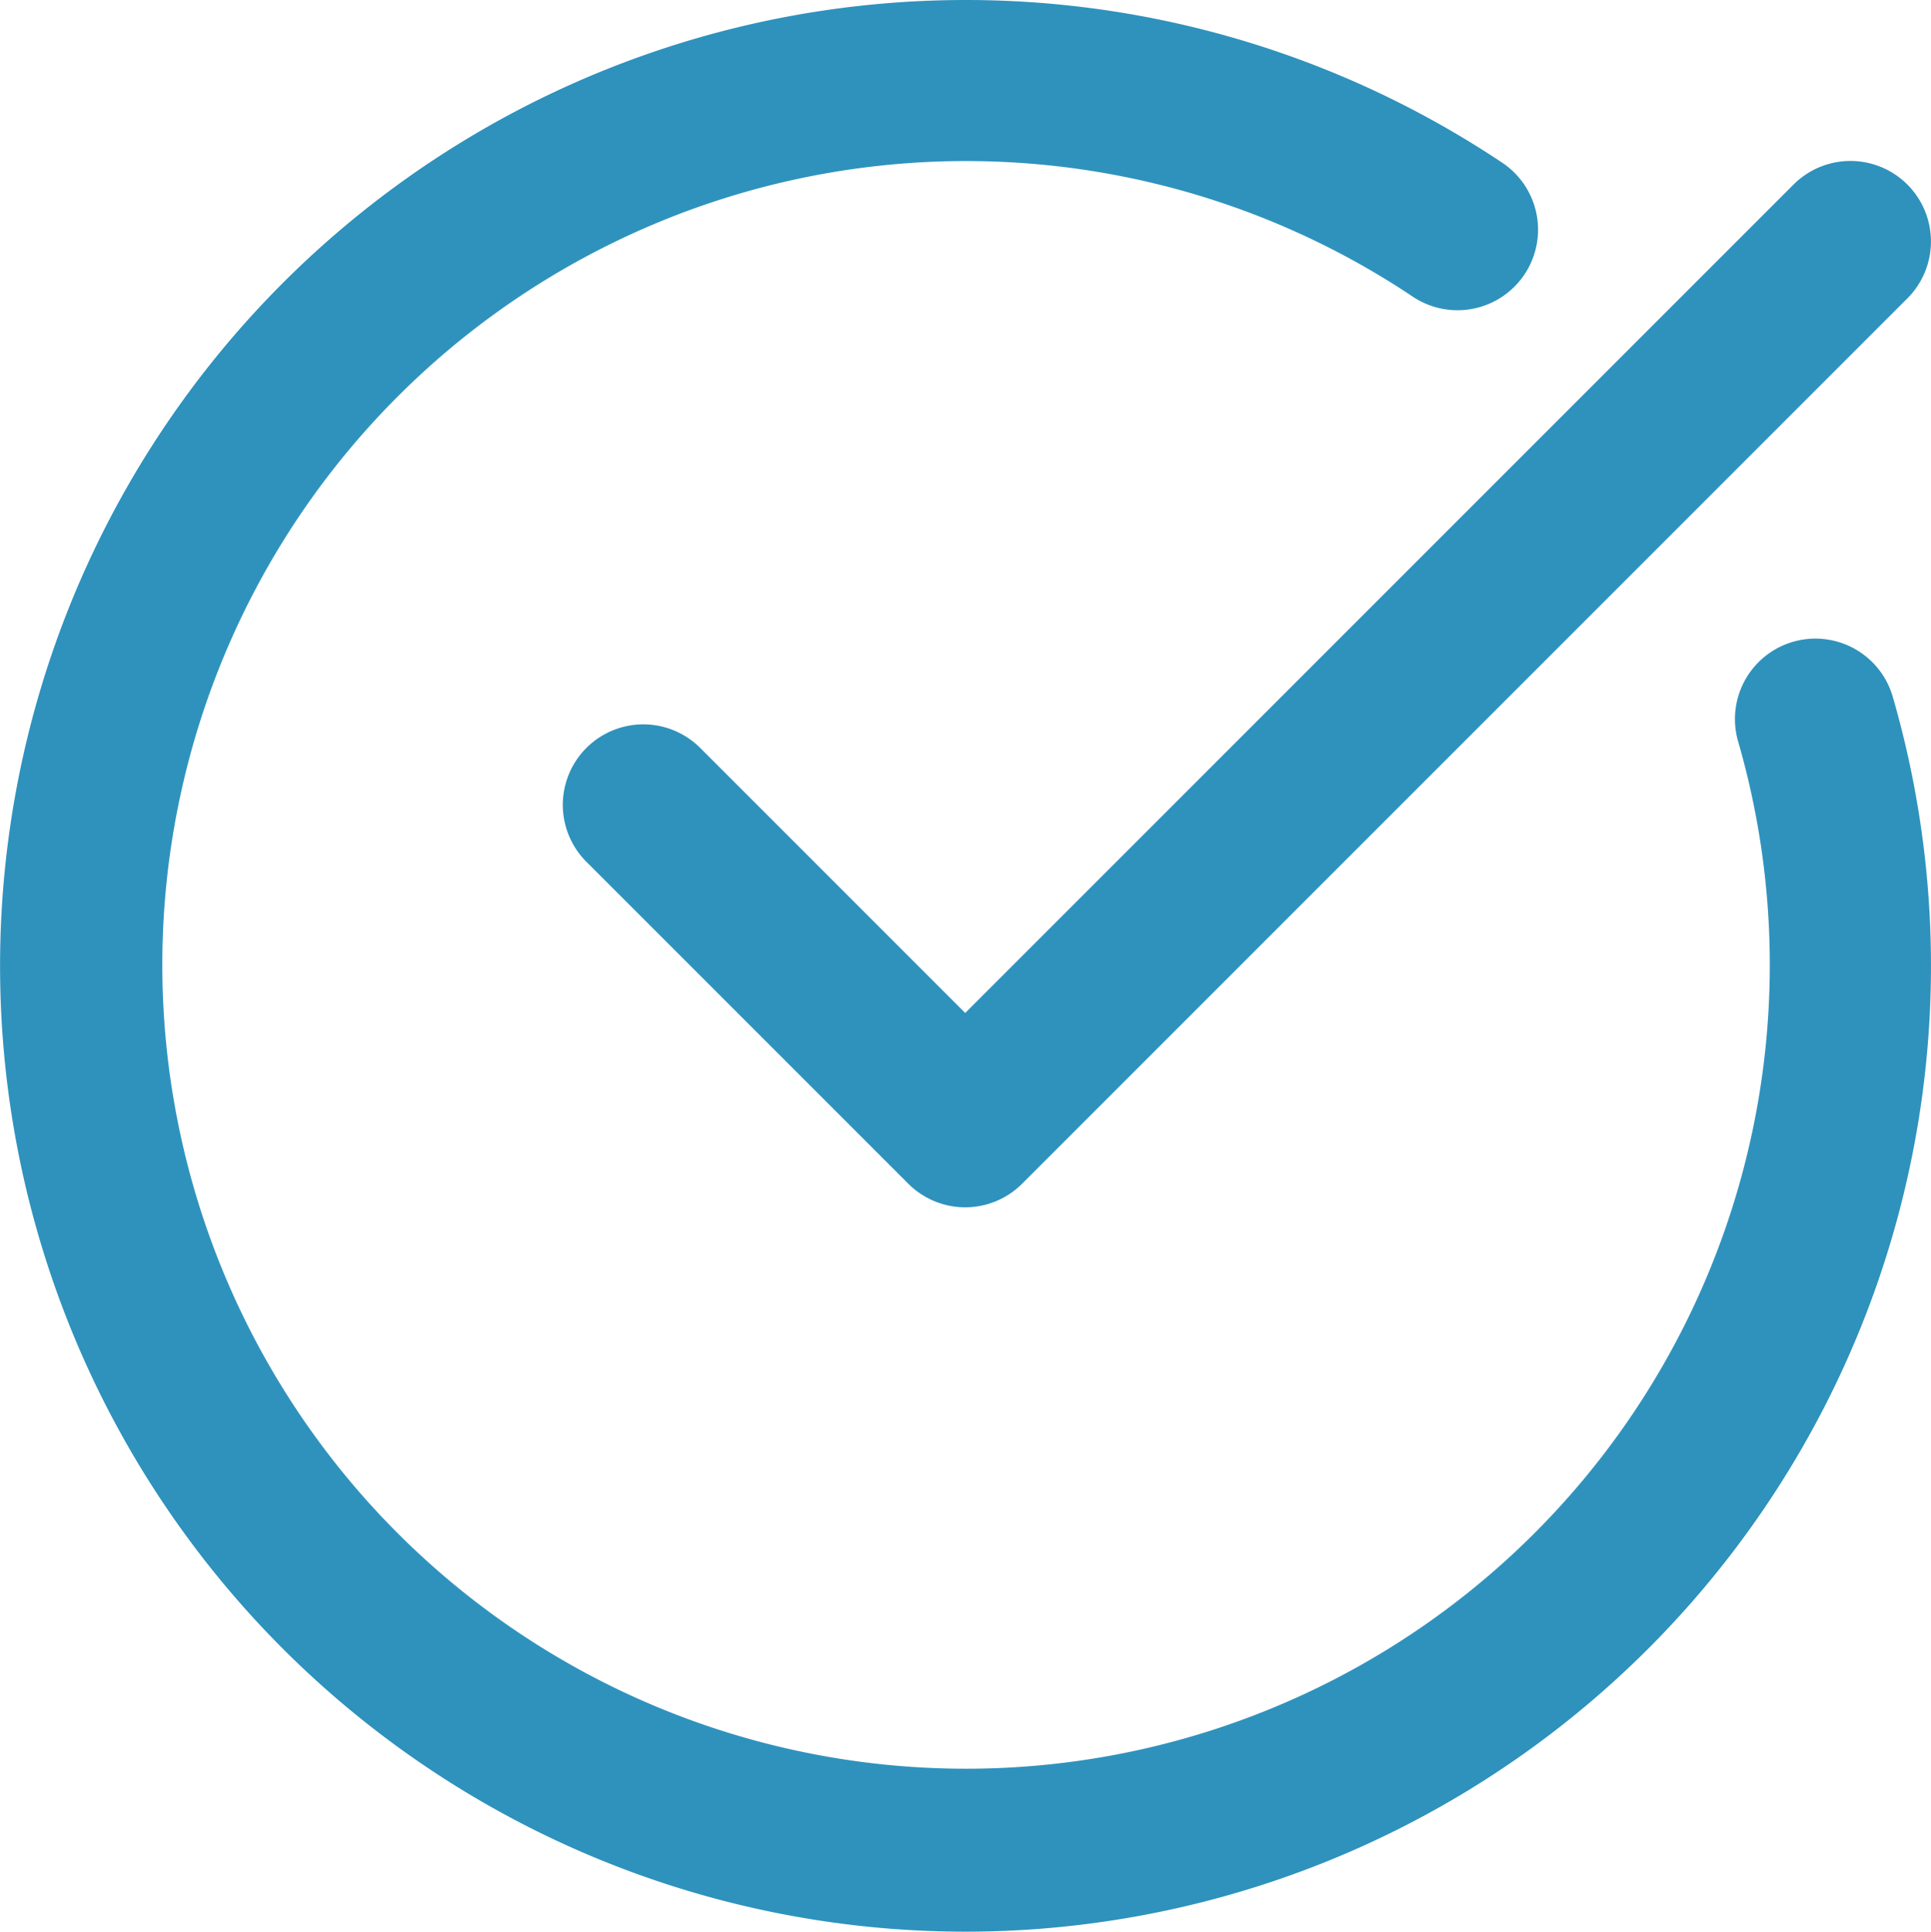
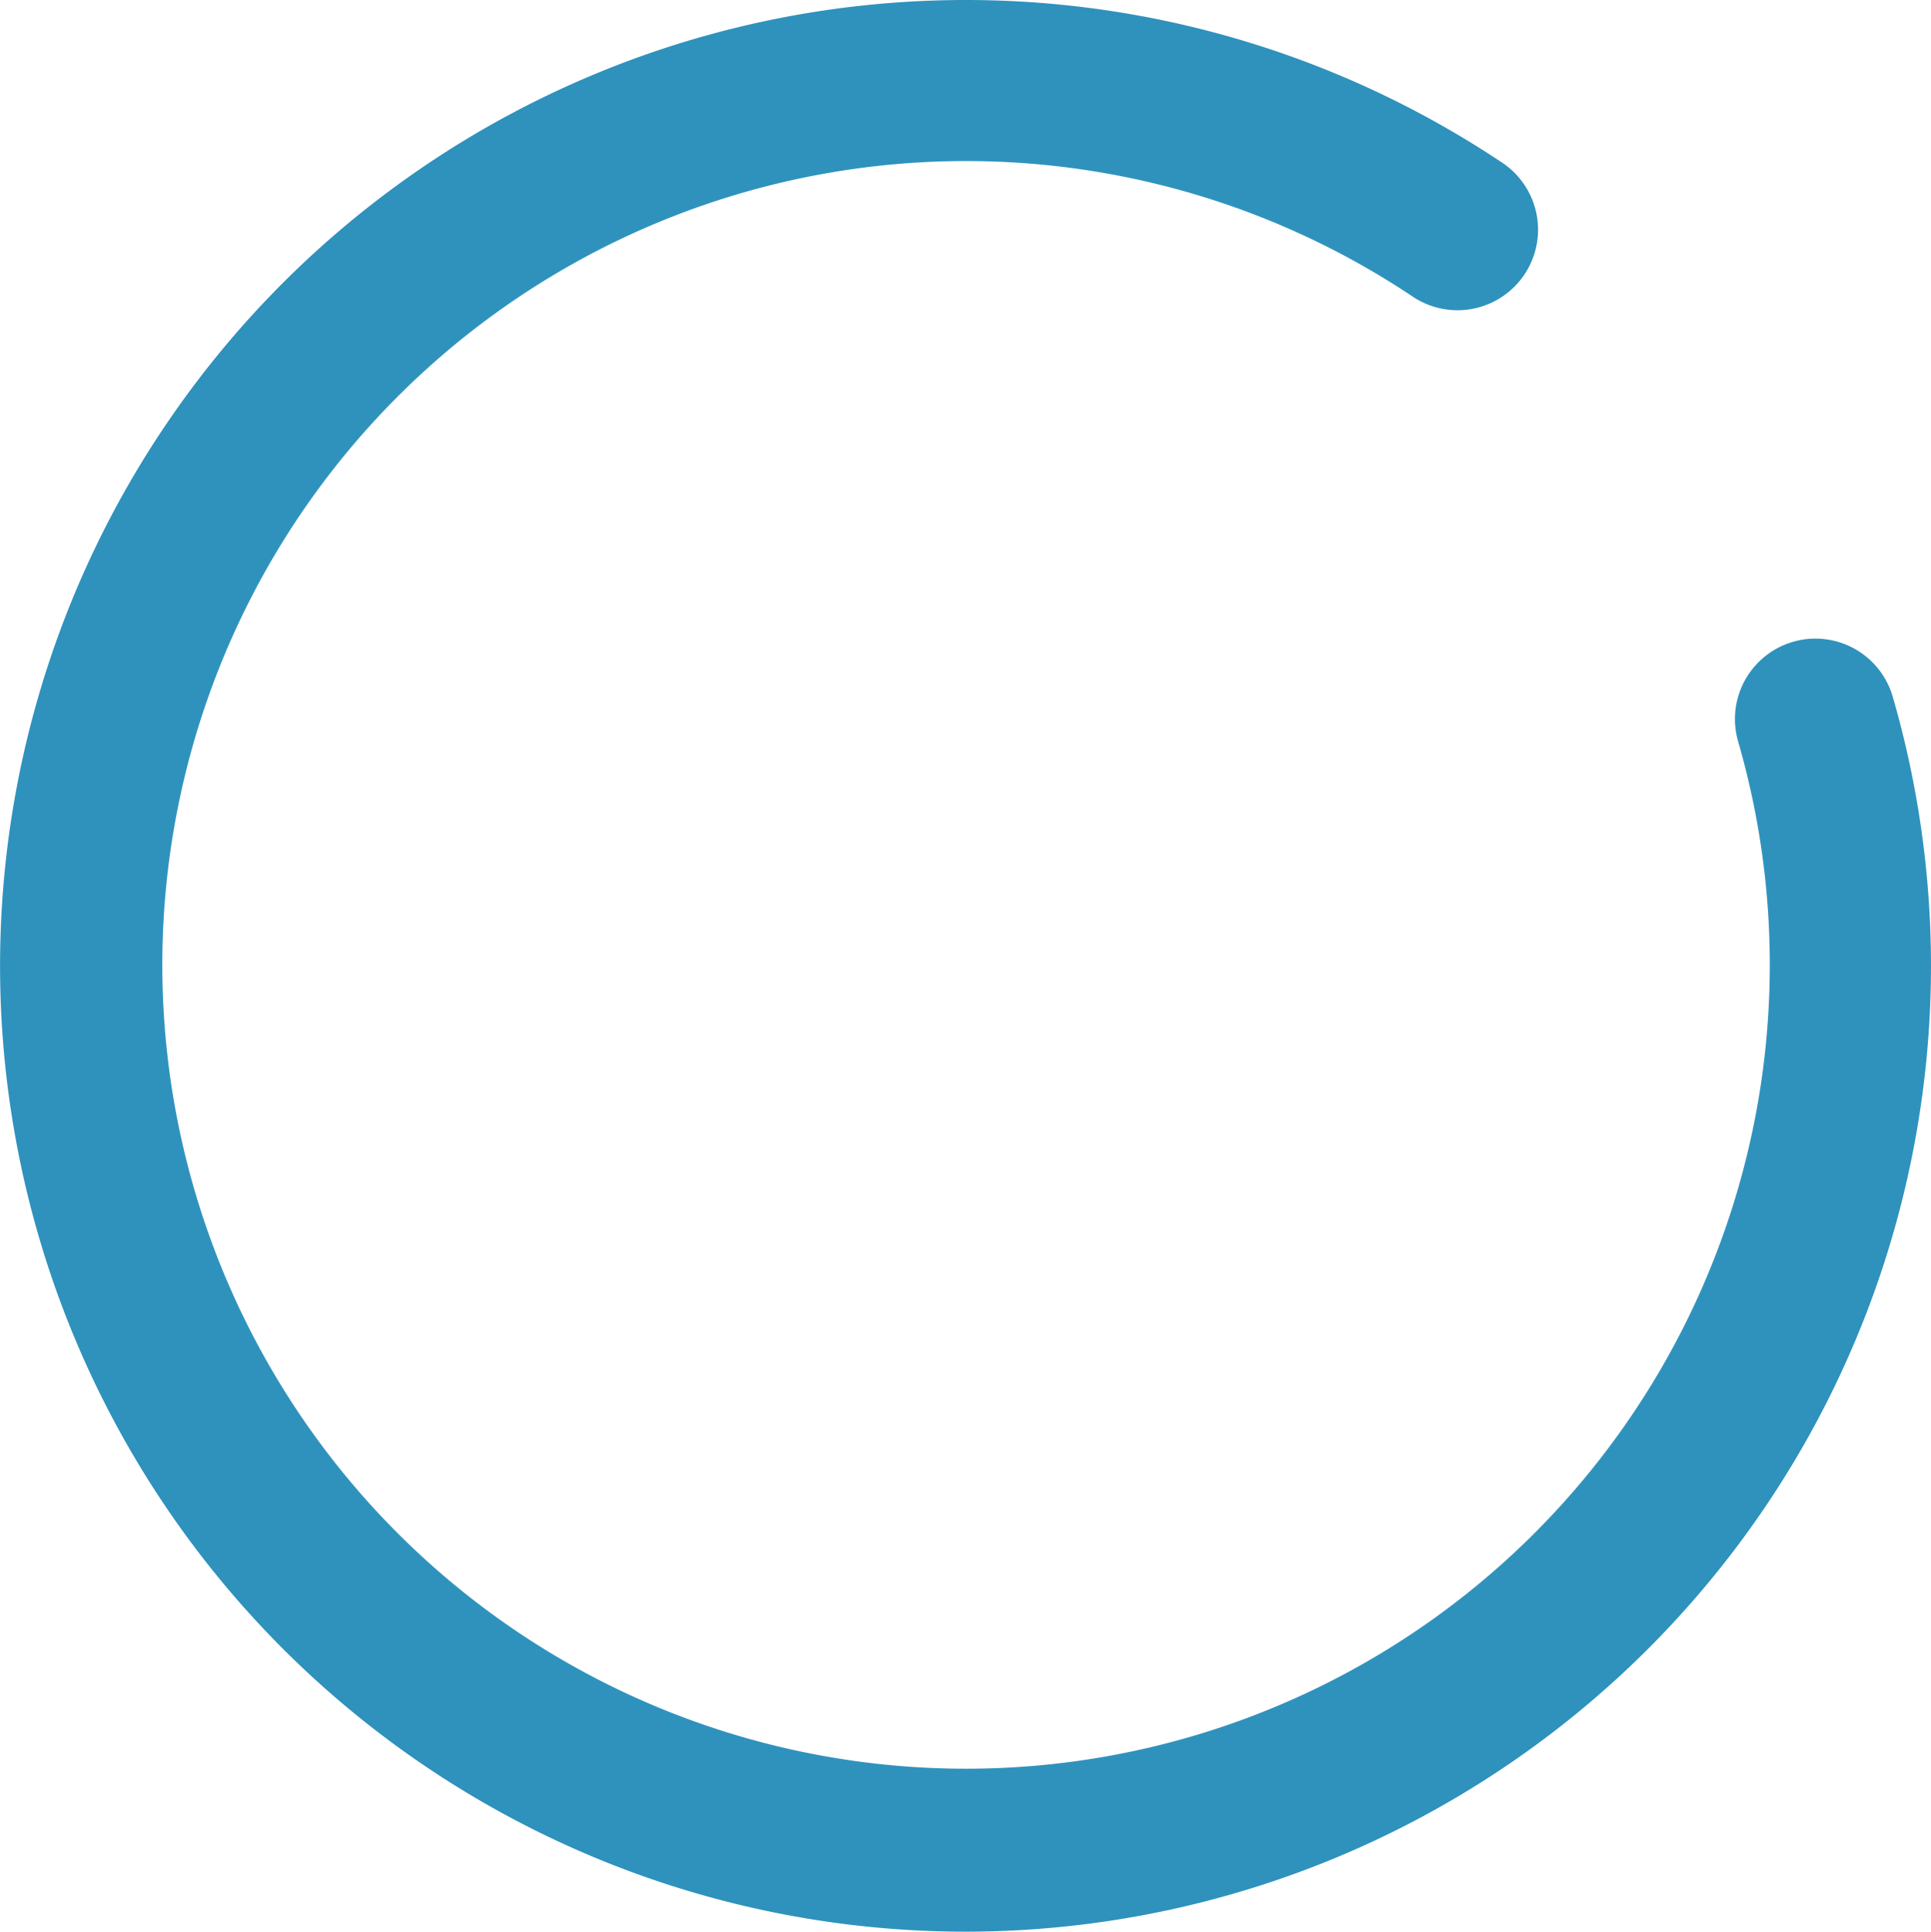
<svg xmlns="http://www.w3.org/2000/svg" width="29.993" height="30" viewBox="0 0 29.993 30">
  <g id="_66ff8d40e2b75169fcfa32de_check" data-name="66ff8d40e2b75169fcfa32de_check" transform="translate(-0.008)">
    <path id="Path_66" data-name="Path 66" d="M15,30A15,15,0,0,0,29.406,10.818a1.25,1.25,0,1,0-2.4.7,12.484,12.484,0,1,1-5.038-6.9,1.251,1.251,0,0,0,1.4-2.073A15,15,0,1,0,15,30Zm0,0" fill="#2e92bd" />
-     <path id="Path_67" data-name="Path 67" d="M131.119,32.369,118.253,45.235l-4.116-4.116a1.25,1.25,0,0,0-1.768,1.768l5,5a1.25,1.25,0,0,0,1.768,0l13.75-13.75a1.25,1.25,0,1,0-1.768-1.768Zm0,0" transform="translate(-103.253 -29.503)" fill="#2e92bd" />
  </g>
</svg>